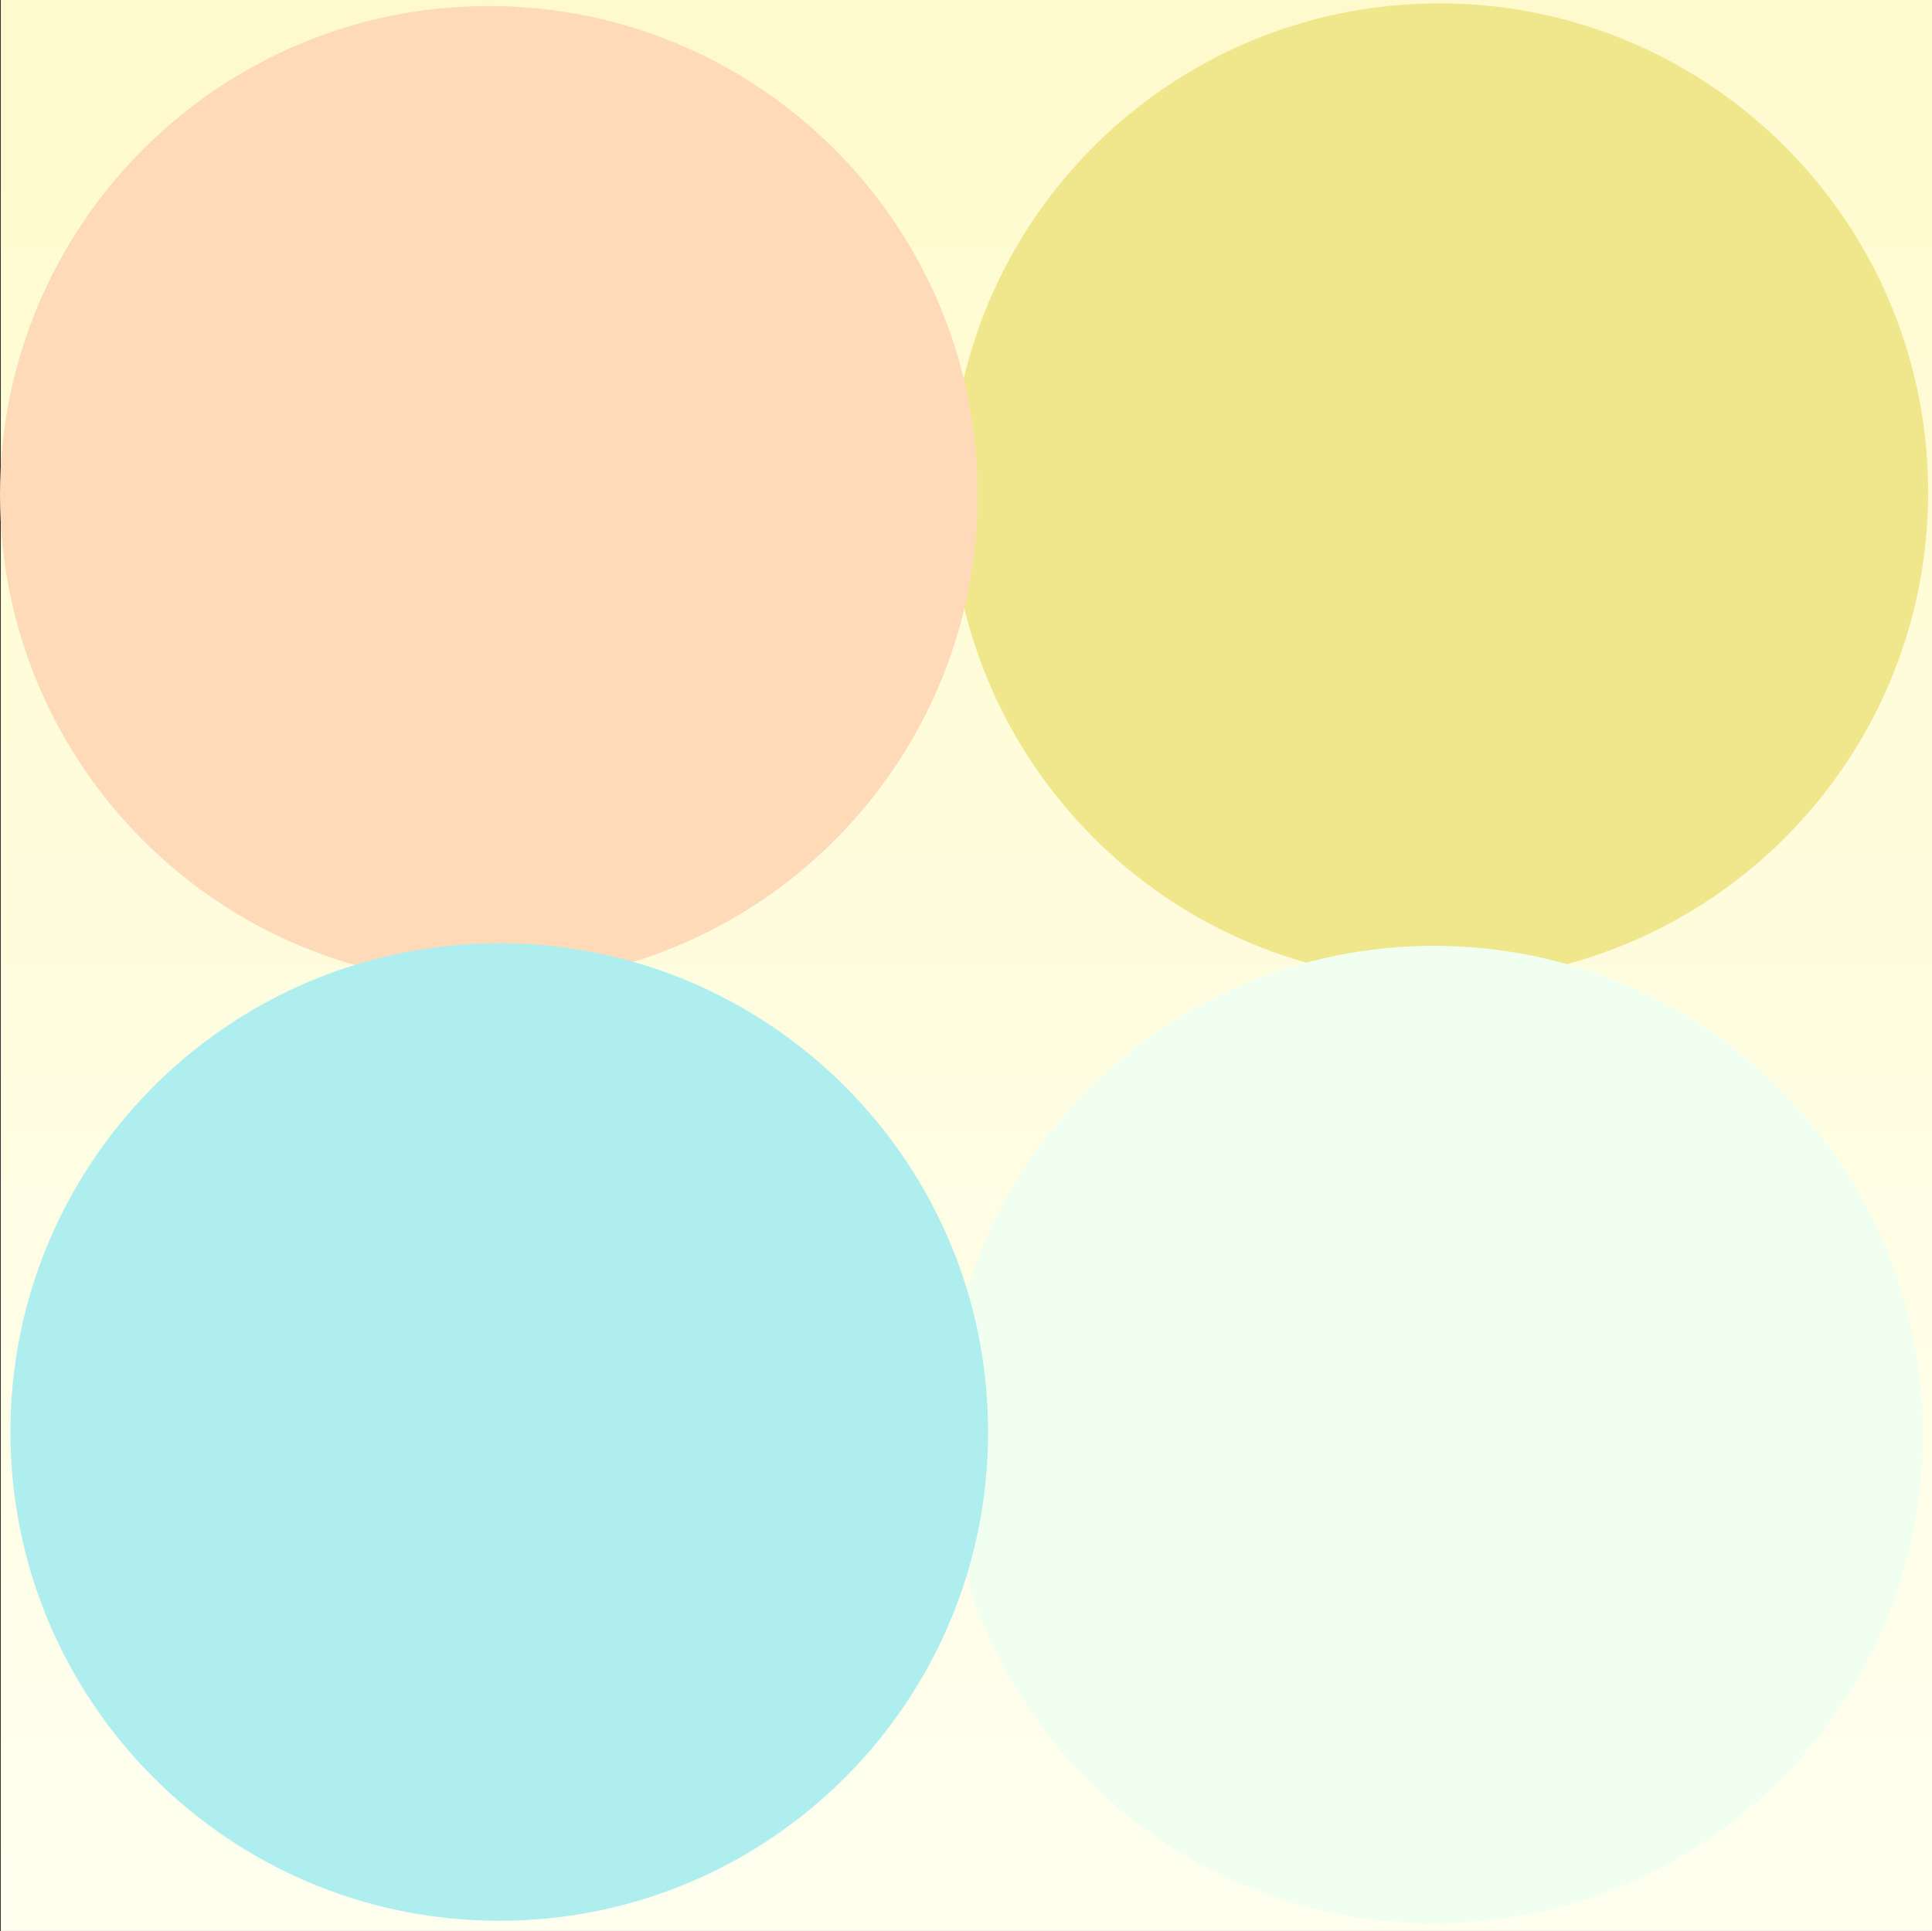
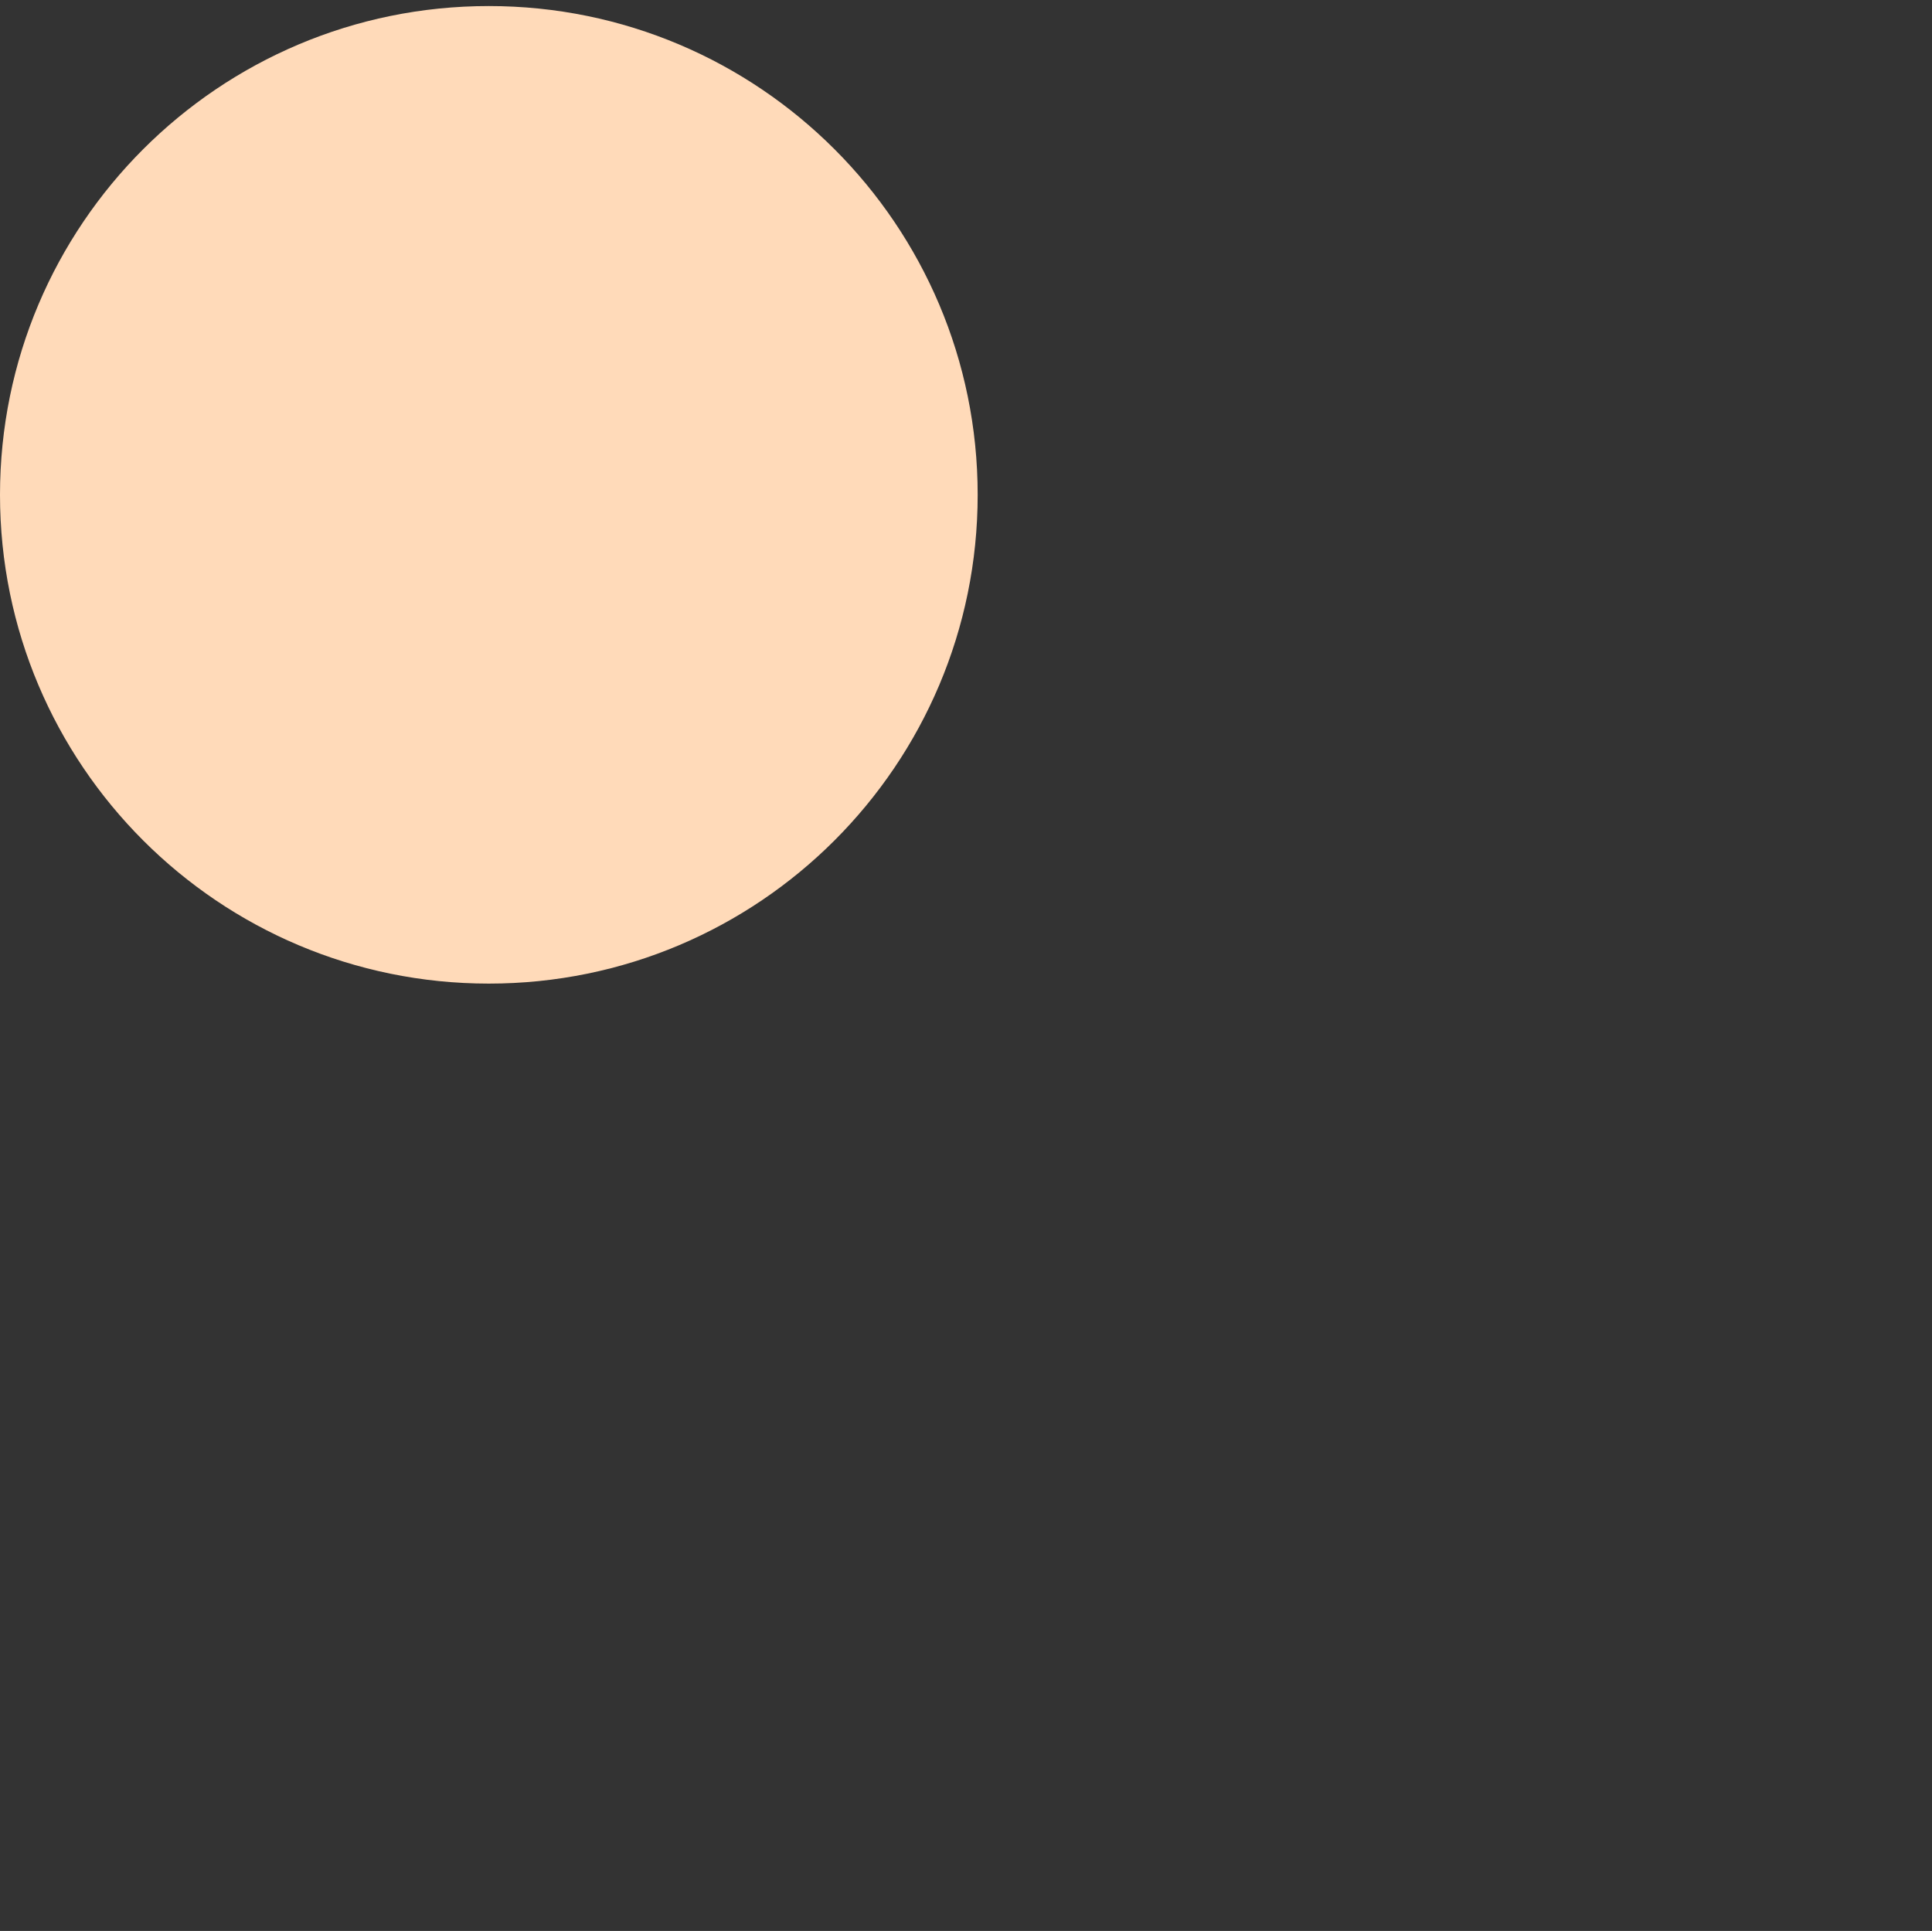
<svg xmlns="http://www.w3.org/2000/svg" version="1.1" width="69.623" height="69.594" viewBox="0,0,69.623,69.594">
  <rect x="0" y="0" width="69.623" height="69.594" fill="#333333" stroke="none" />
  <defs>
    <linearGradient x1="240" y1="145.203" x2="240" y2="214.797" gradientUnits="userSpaceOnUse" id="color-1">
      <stop offset="0" stop-color="#fffacd" />
      <stop offset="1" stop-color="#fffff0" />
    </linearGradient>
  </defs>
  <g transform="translate(-205.174,-145.203)">
    <g stroke="none" stroke-width="0" stroke-miterlimit="10">
-       <path d="M205.203,214.797v-69.594h69.594v69.594z" fill="url(#color-1)" />
-       <path d="M239.425,162.941c0,-9.729 7.887,-17.616 17.616,-17.616c9.729,0 17.616,7.887 17.616,17.616c0,9.729 -7.887,17.616 -17.616,17.616c-9.729,0 -17.616,-7.887 -17.616,-17.616z" fill="#f0e68c" />
-       <path d="M239.234,196.908c0,-9.729 7.887,-17.616 17.616,-17.616c9.729,0 17.616,7.887 17.616,17.616c0,9.729 -7.887,17.616 -17.616,17.616c-9.729,0 -17.616,-7.887 -17.616,-17.616z" fill="#f0fff0" />
      <path d="M205.174,163.037c0,-9.729 7.887,-17.616 17.616,-17.616c9.729,0 17.616,7.887 17.616,17.616c0,9.729 -7.887,17.616 -17.616,17.616c-9.729,0 -17.616,-7.887 -17.616,-17.616z" fill="#ffdab9" />
-       <path d="M205.55,196.814c0,-9.729 7.887,-17.616 17.616,-17.616c9.729,0 17.616,7.887 17.616,17.616c0,9.729 -7.887,17.616 -17.616,17.616c-9.729,0 -17.616,-7.887 -17.616,-17.616z" fill="#afeeee" />
    </g>
  </g>
</svg>